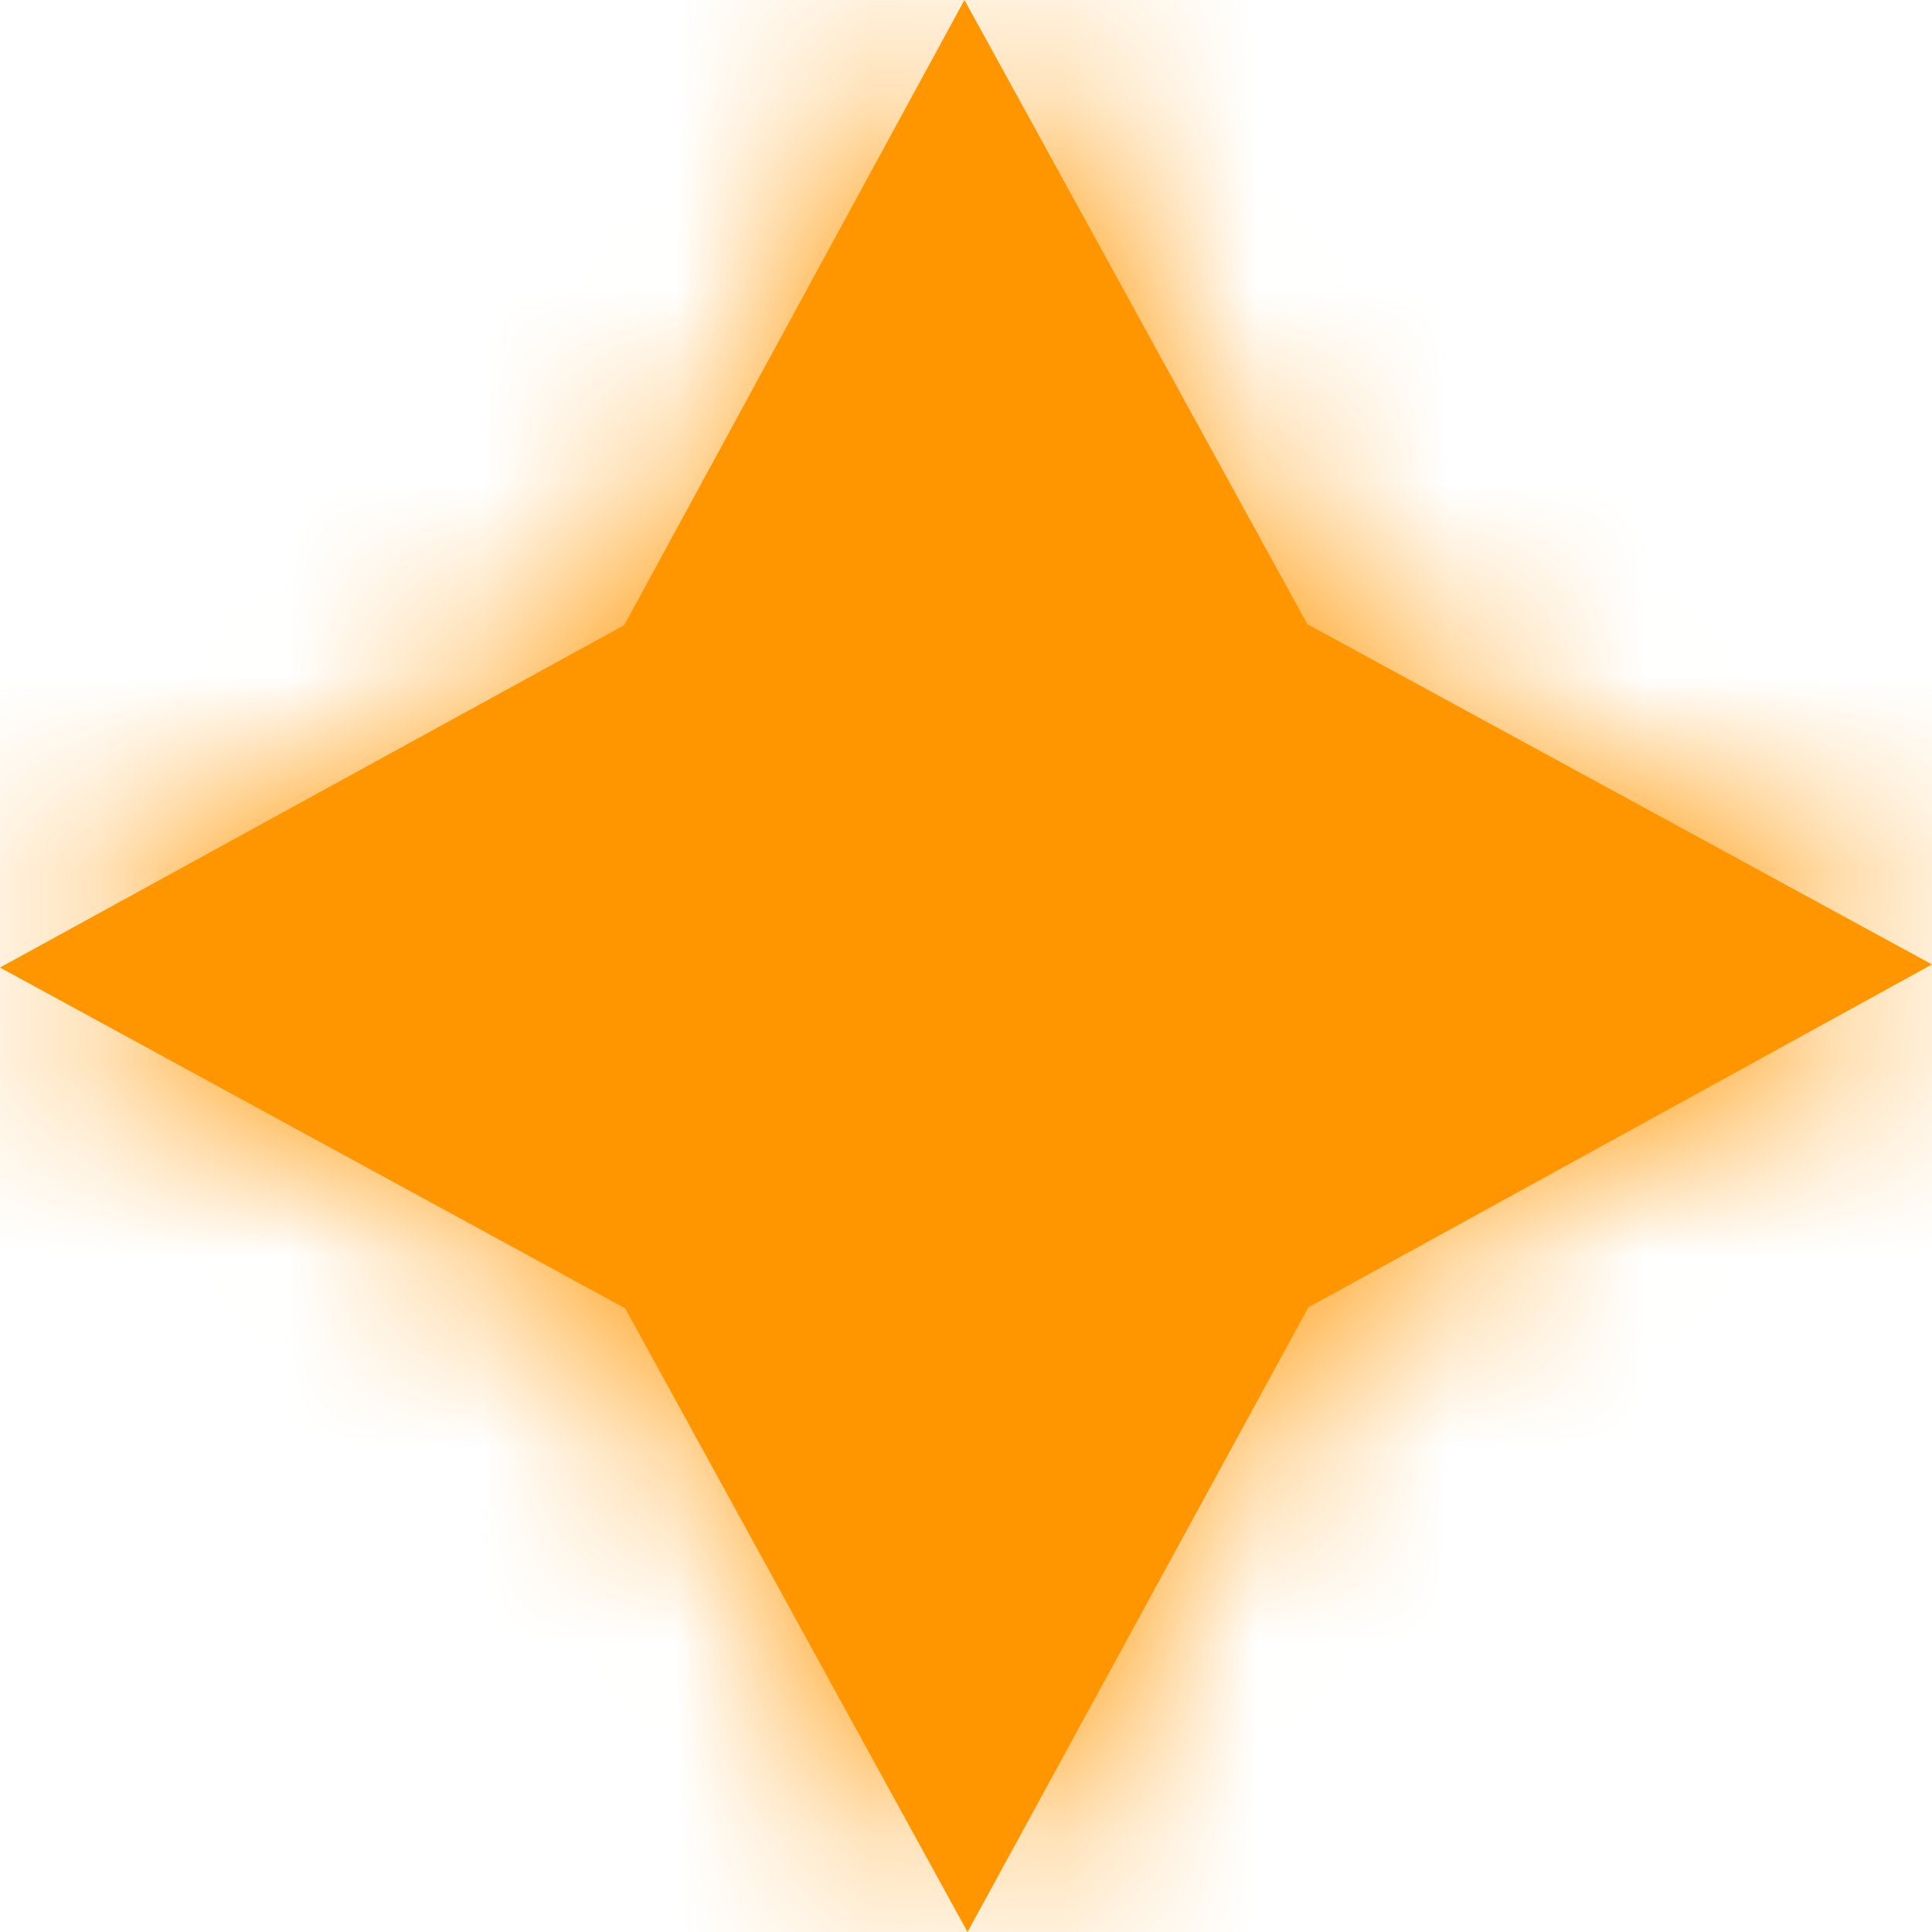
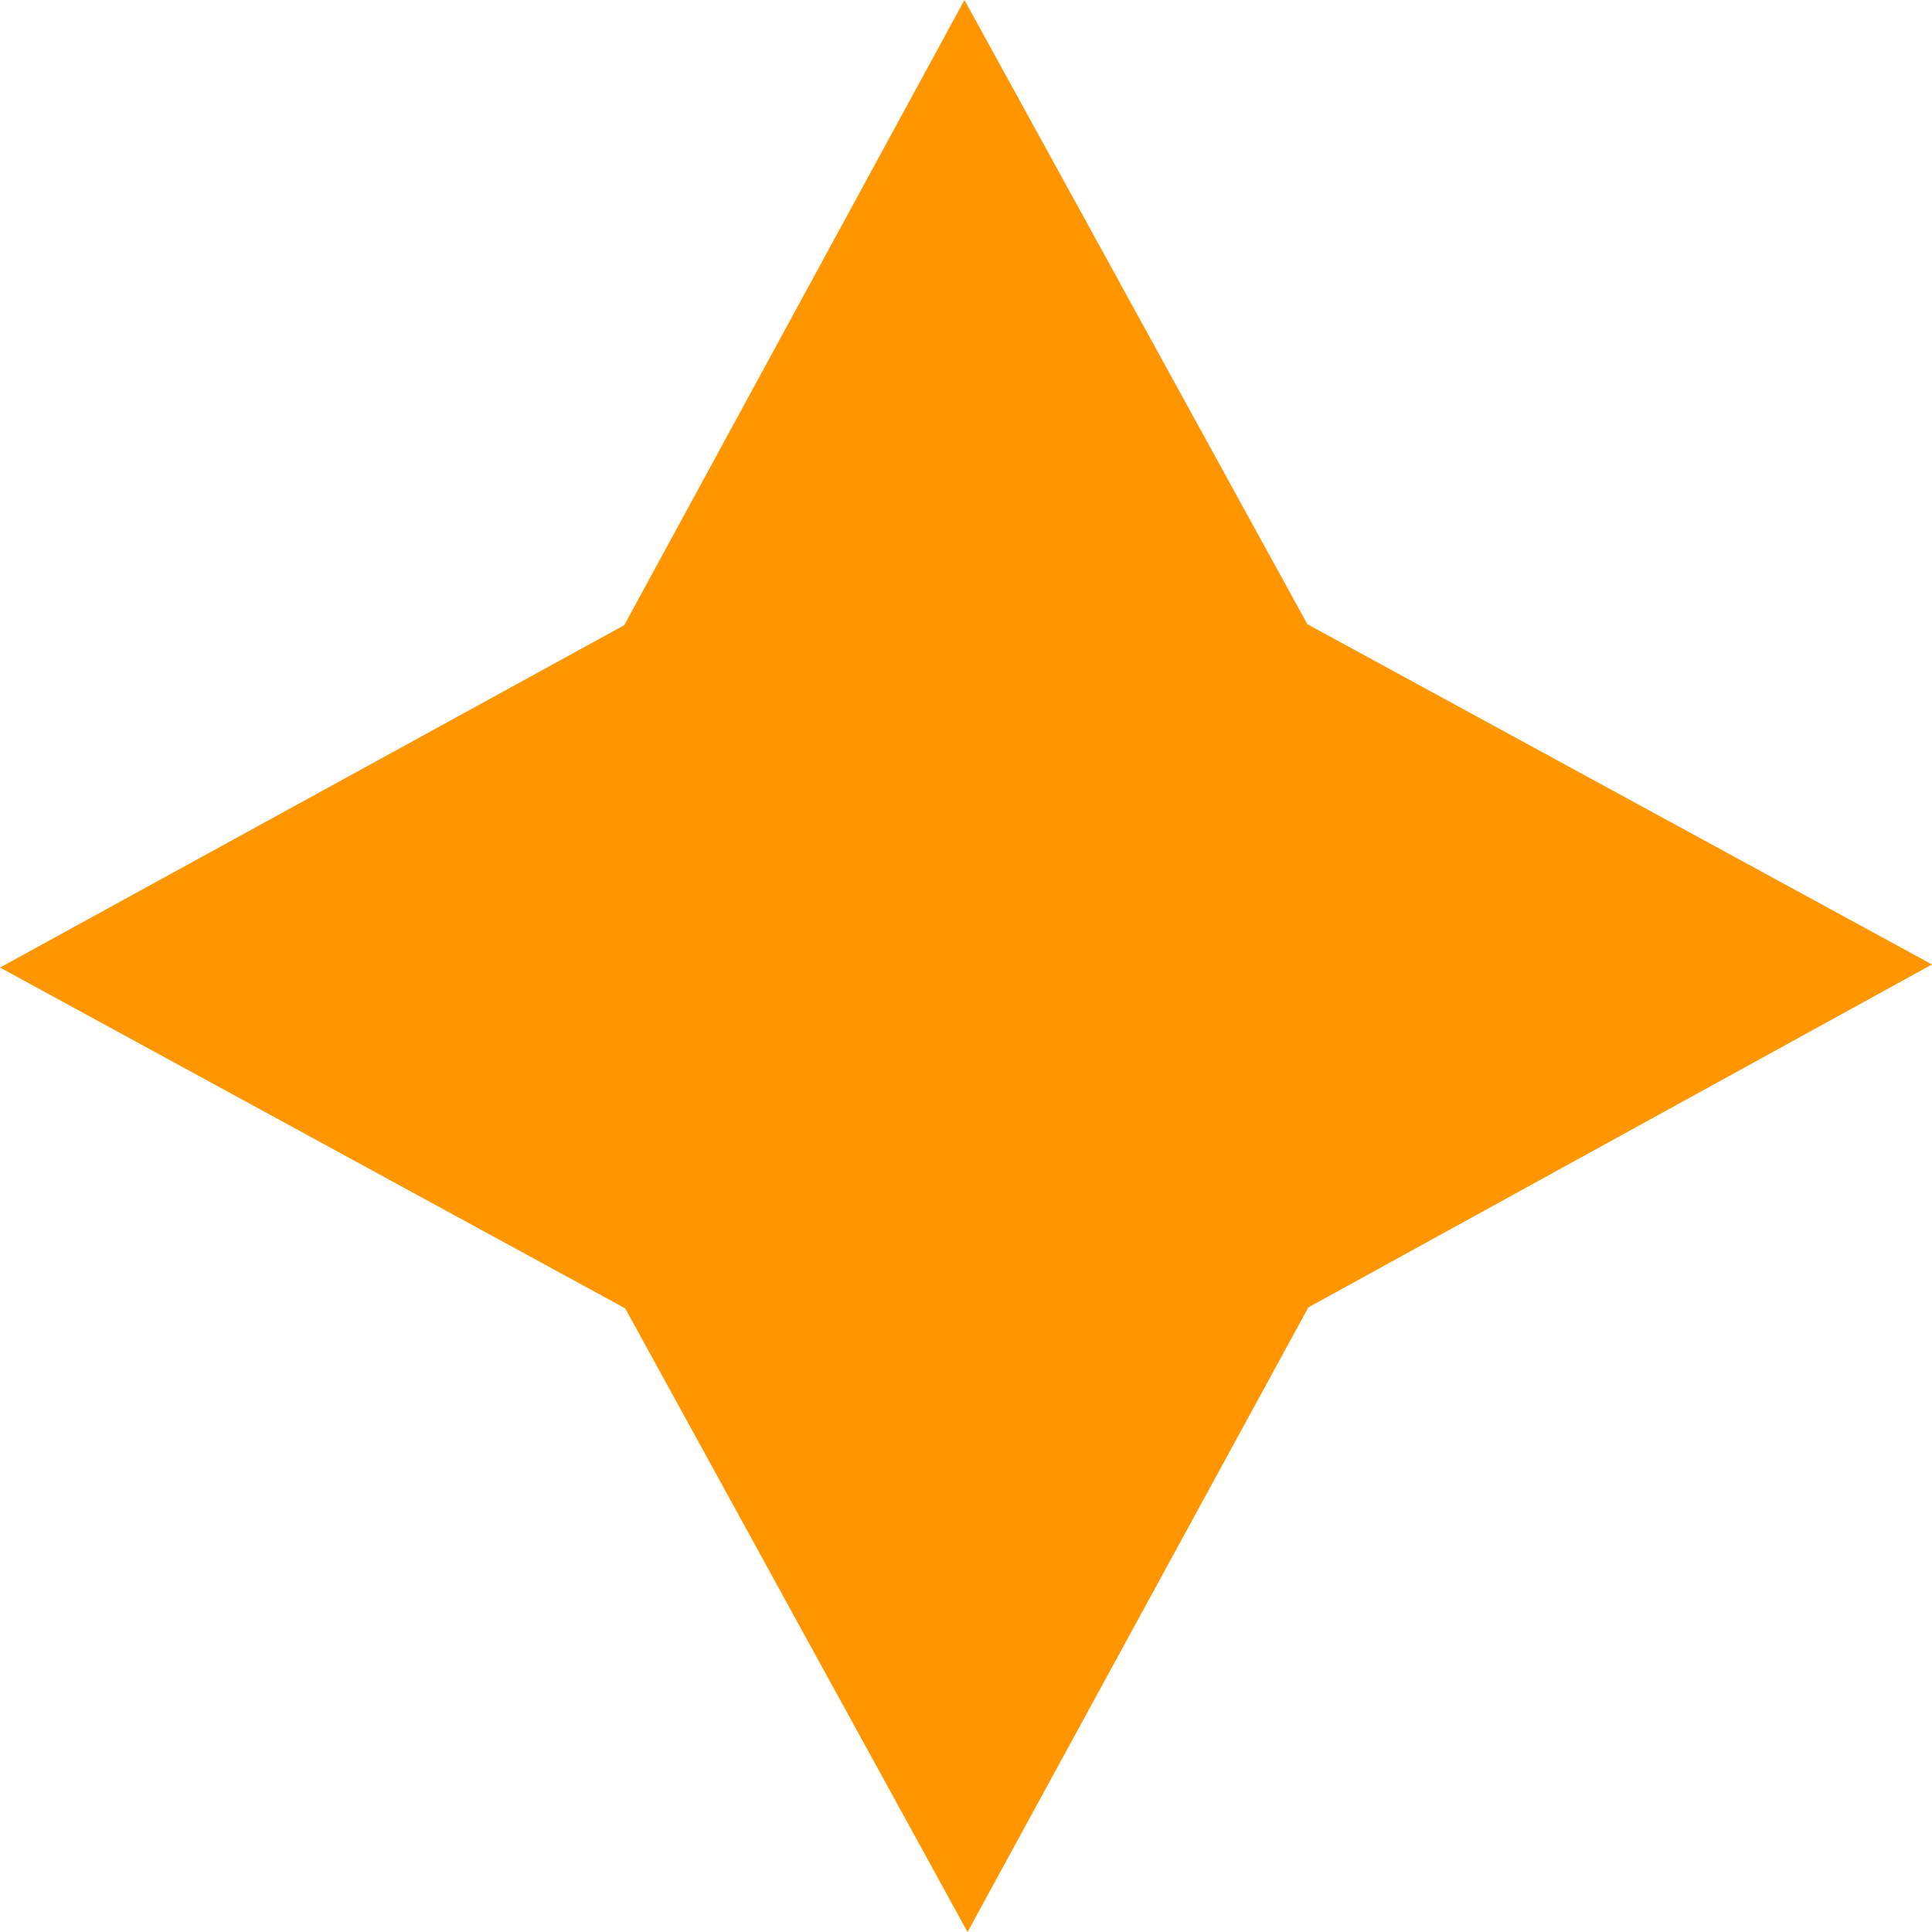
<svg xmlns="http://www.w3.org/2000/svg" width="10" height="10" viewBox="0 0 10 10" fill="none">
  <g id="Vector">
    <mask id="path-1-inside-1_15244_41380" fill="white">
-       <path d="M10 4.992L6.772 6.767L5.008 10L3.236 6.772L0 5.008L3.231 3.236L4.992 0L6.767 3.231L10 4.992Z" />
-     </mask>
+       </mask>
    <path d="M10 4.992L6.772 6.767L5.008 10L3.236 6.772L0 5.008L3.231 3.236L4.992 0L6.767 3.231L10 4.992Z" fill="#FF9600" />
    <path d="M10 4.992L12.408 9.374L20.417 4.973L12.392 0.602L10 4.992ZM6.772 6.767L4.364 2.385L3.082 3.089L2.382 4.372L6.772 6.767ZM5.008 10L0.624 12.405L5.021 20.417L9.397 12.395L5.008 10ZM3.236 6.772L7.619 4.366L6.915 3.082L5.629 2.381L3.236 6.772ZM0 5.008L-2.404 0.624L-10.423 5.021L-2.393 9.398L0 5.008ZM3.231 3.236L5.635 7.62L6.921 6.915L7.623 5.626L3.231 3.236ZM4.992 0L9.375 -2.407L4.973 -10.423L0.601 -2.39L4.992 0ZM6.767 3.231L2.384 5.638L3.089 6.921L4.375 7.622L6.767 3.231ZM7.592 0.61L4.364 2.385L9.18 11.148L12.408 9.374L7.592 0.61ZM2.382 4.372L0.618 7.606L9.397 12.395L11.161 9.161L2.382 4.372ZM9.391 7.595L7.619 4.366L-1.147 9.177L0.624 12.405L9.391 7.595ZM5.629 2.381L2.393 0.618L-2.393 9.398L0.843 11.162L5.629 2.381ZM2.404 9.392L5.635 7.62L0.827 -1.148L-2.404 0.624L2.404 9.392ZM7.623 5.626L9.384 2.39L0.601 -2.39L-1.161 0.846L7.623 5.626ZM0.61 2.407L2.384 5.638L11.149 0.824L9.375 -2.407L0.61 2.407ZM4.375 7.622L7.608 9.383L12.392 0.602L9.158 -1.16L4.375 7.622Z" fill="#FF9600" mask="url(#path-1-inside-1_15244_41380)" />
  </g>
</svg>